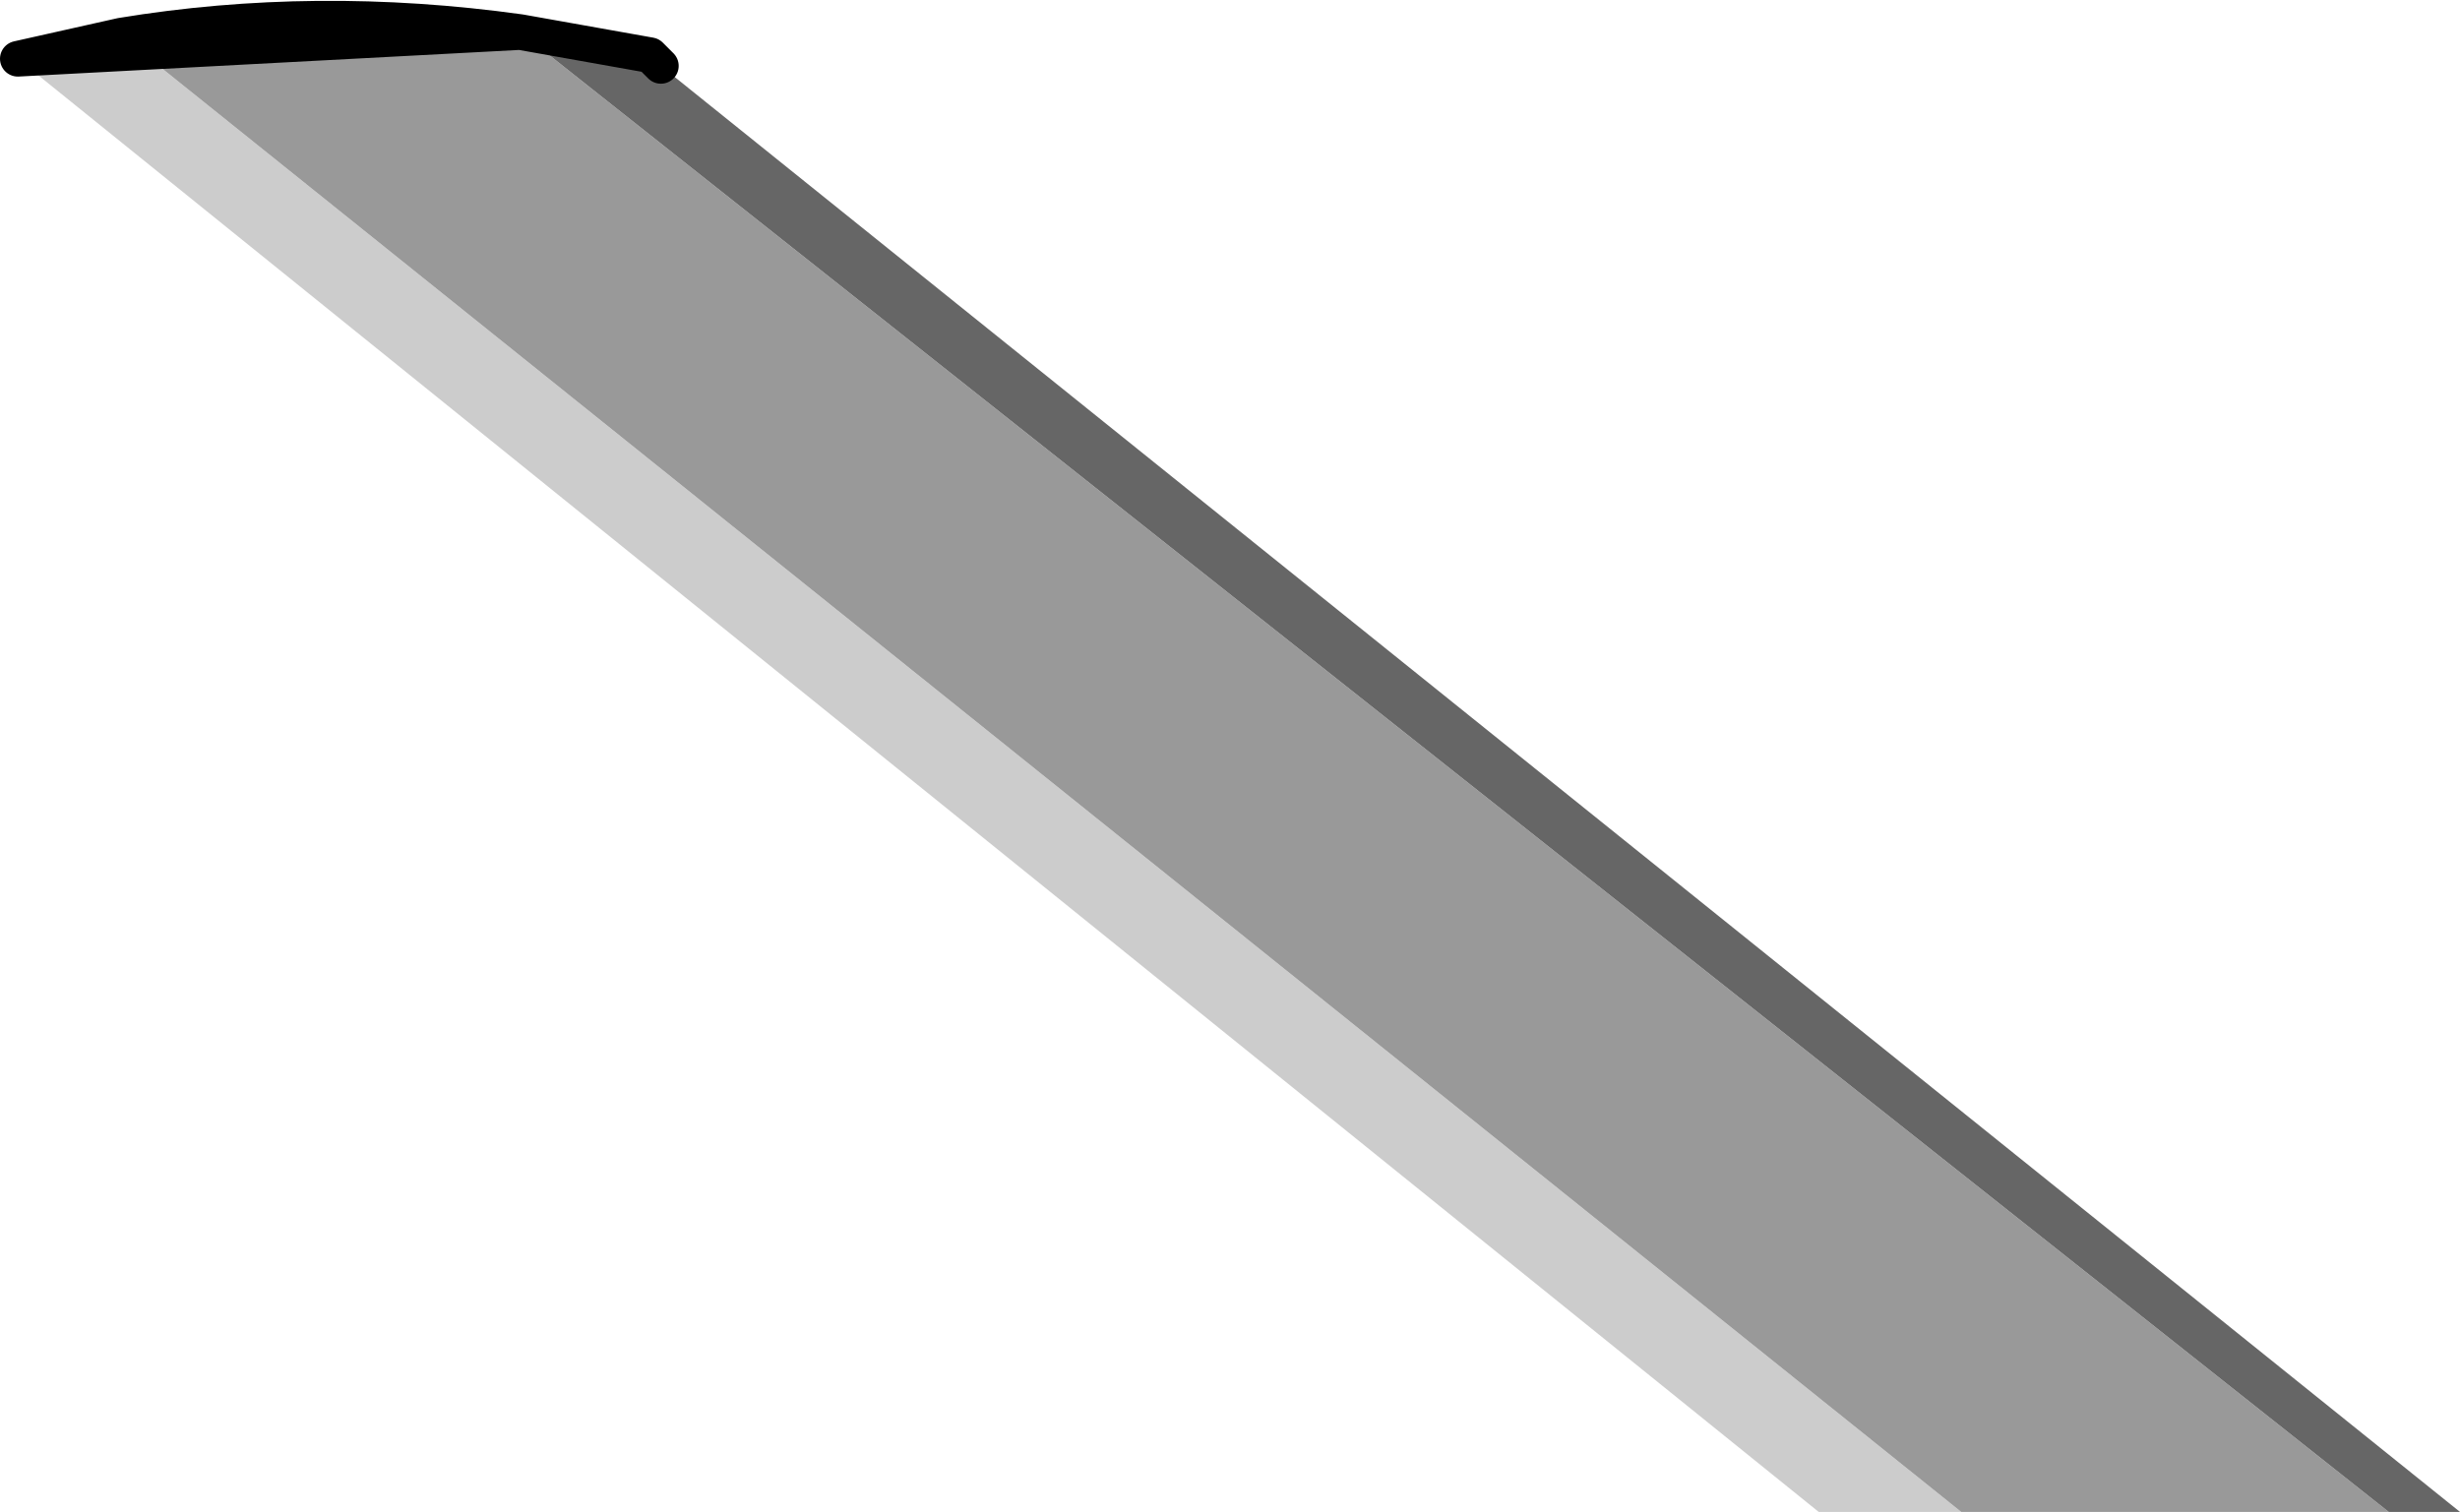
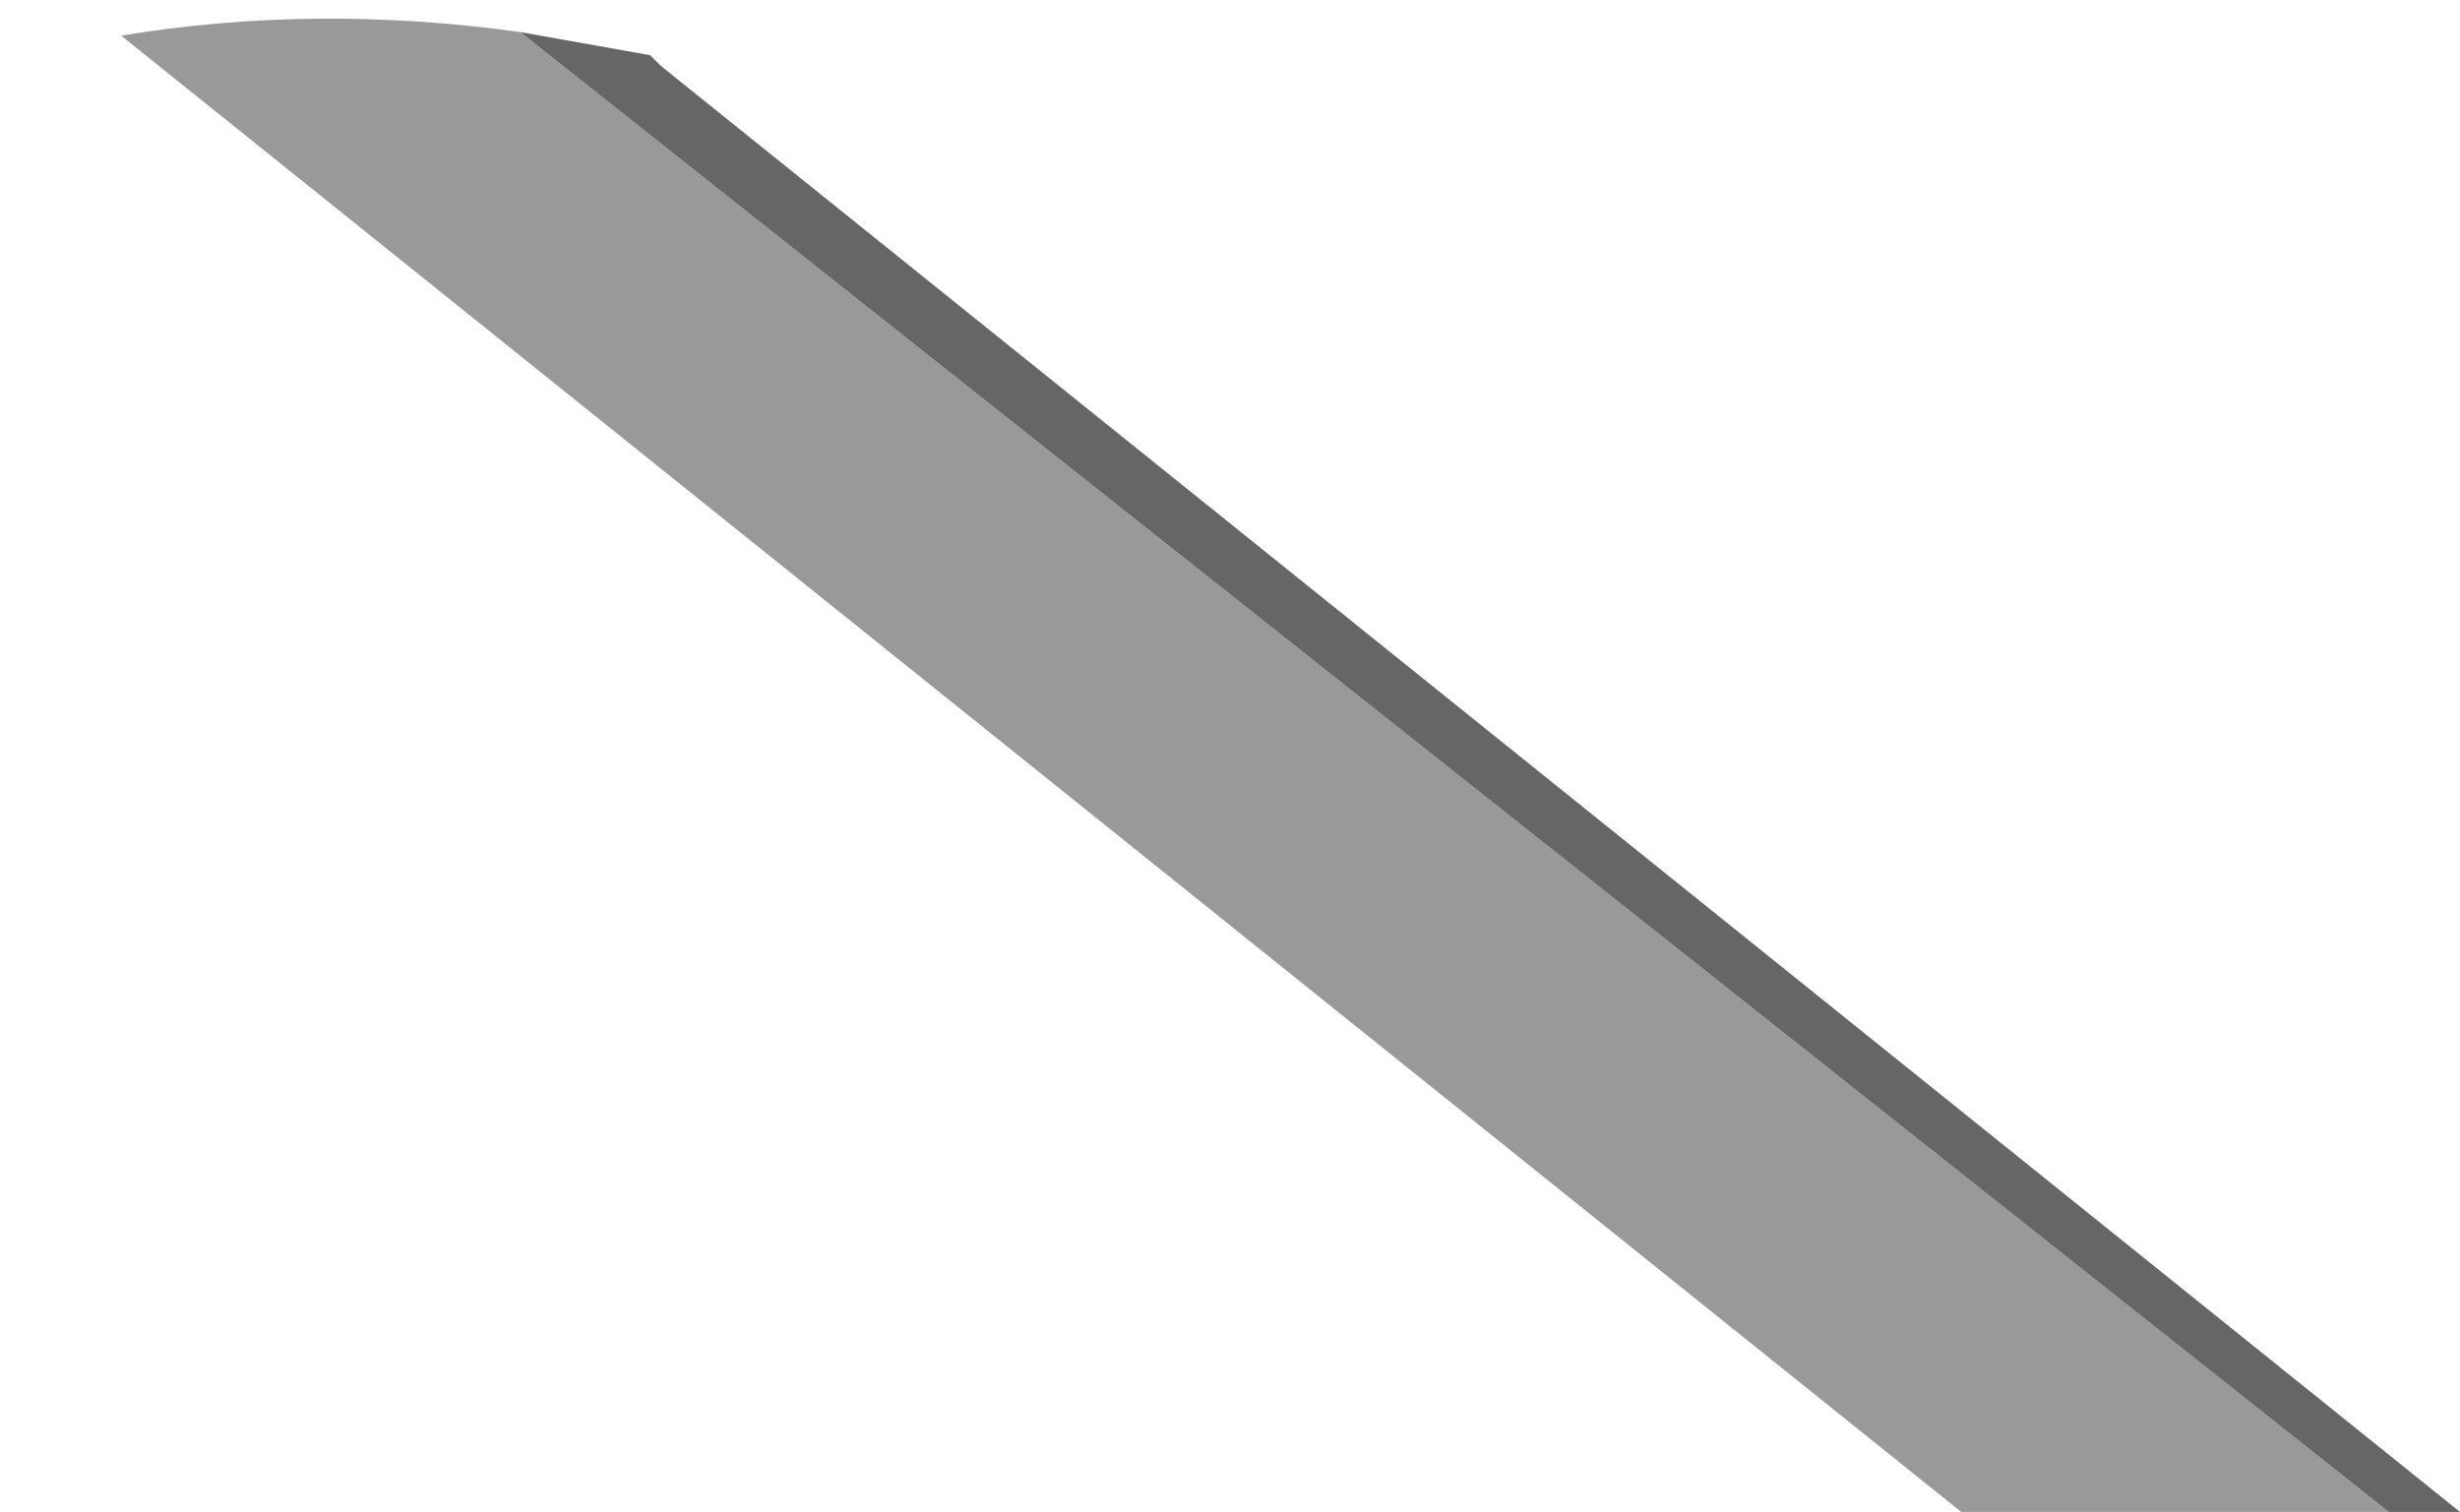
<svg xmlns="http://www.w3.org/2000/svg" height="42.45px" width="69.05px">
  <g transform="matrix(1.0, 0.0, 0.0, 1.0, 34.8, 21.5)">
-     <path d="M20.25 20.95 L16.25 20.95 -34.3 -19.85 -31.4 -20.5 20.25 20.95" fill="#cccccc" fill-rule="evenodd" stroke="none" />
    <path d="M32.25 20.95 L20.25 20.95 -31.4 -20.5 Q-25.95 -21.4 -20.2 -20.6 L32.25 20.95" fill="#999999" fill-rule="evenodd" stroke="none" />
    <path d="M-20.2 -20.6 L-16.55 -19.95 -16.25 -19.65 34.25 20.95 32.25 20.95 -20.2 -20.6" fill="#666666" fill-rule="evenodd" stroke="none" />
-     <path d="M-20.2 -20.6 L-16.55 -19.95 -16.25 -19.65 M-34.3 -19.85 L-31.4 -20.5 Q-25.95 -21.4 -20.2 -20.6 Z" fill="none" stroke="#000000" stroke-linecap="round" stroke-linejoin="round" stroke-width="1.0" />
  </g>
</svg>